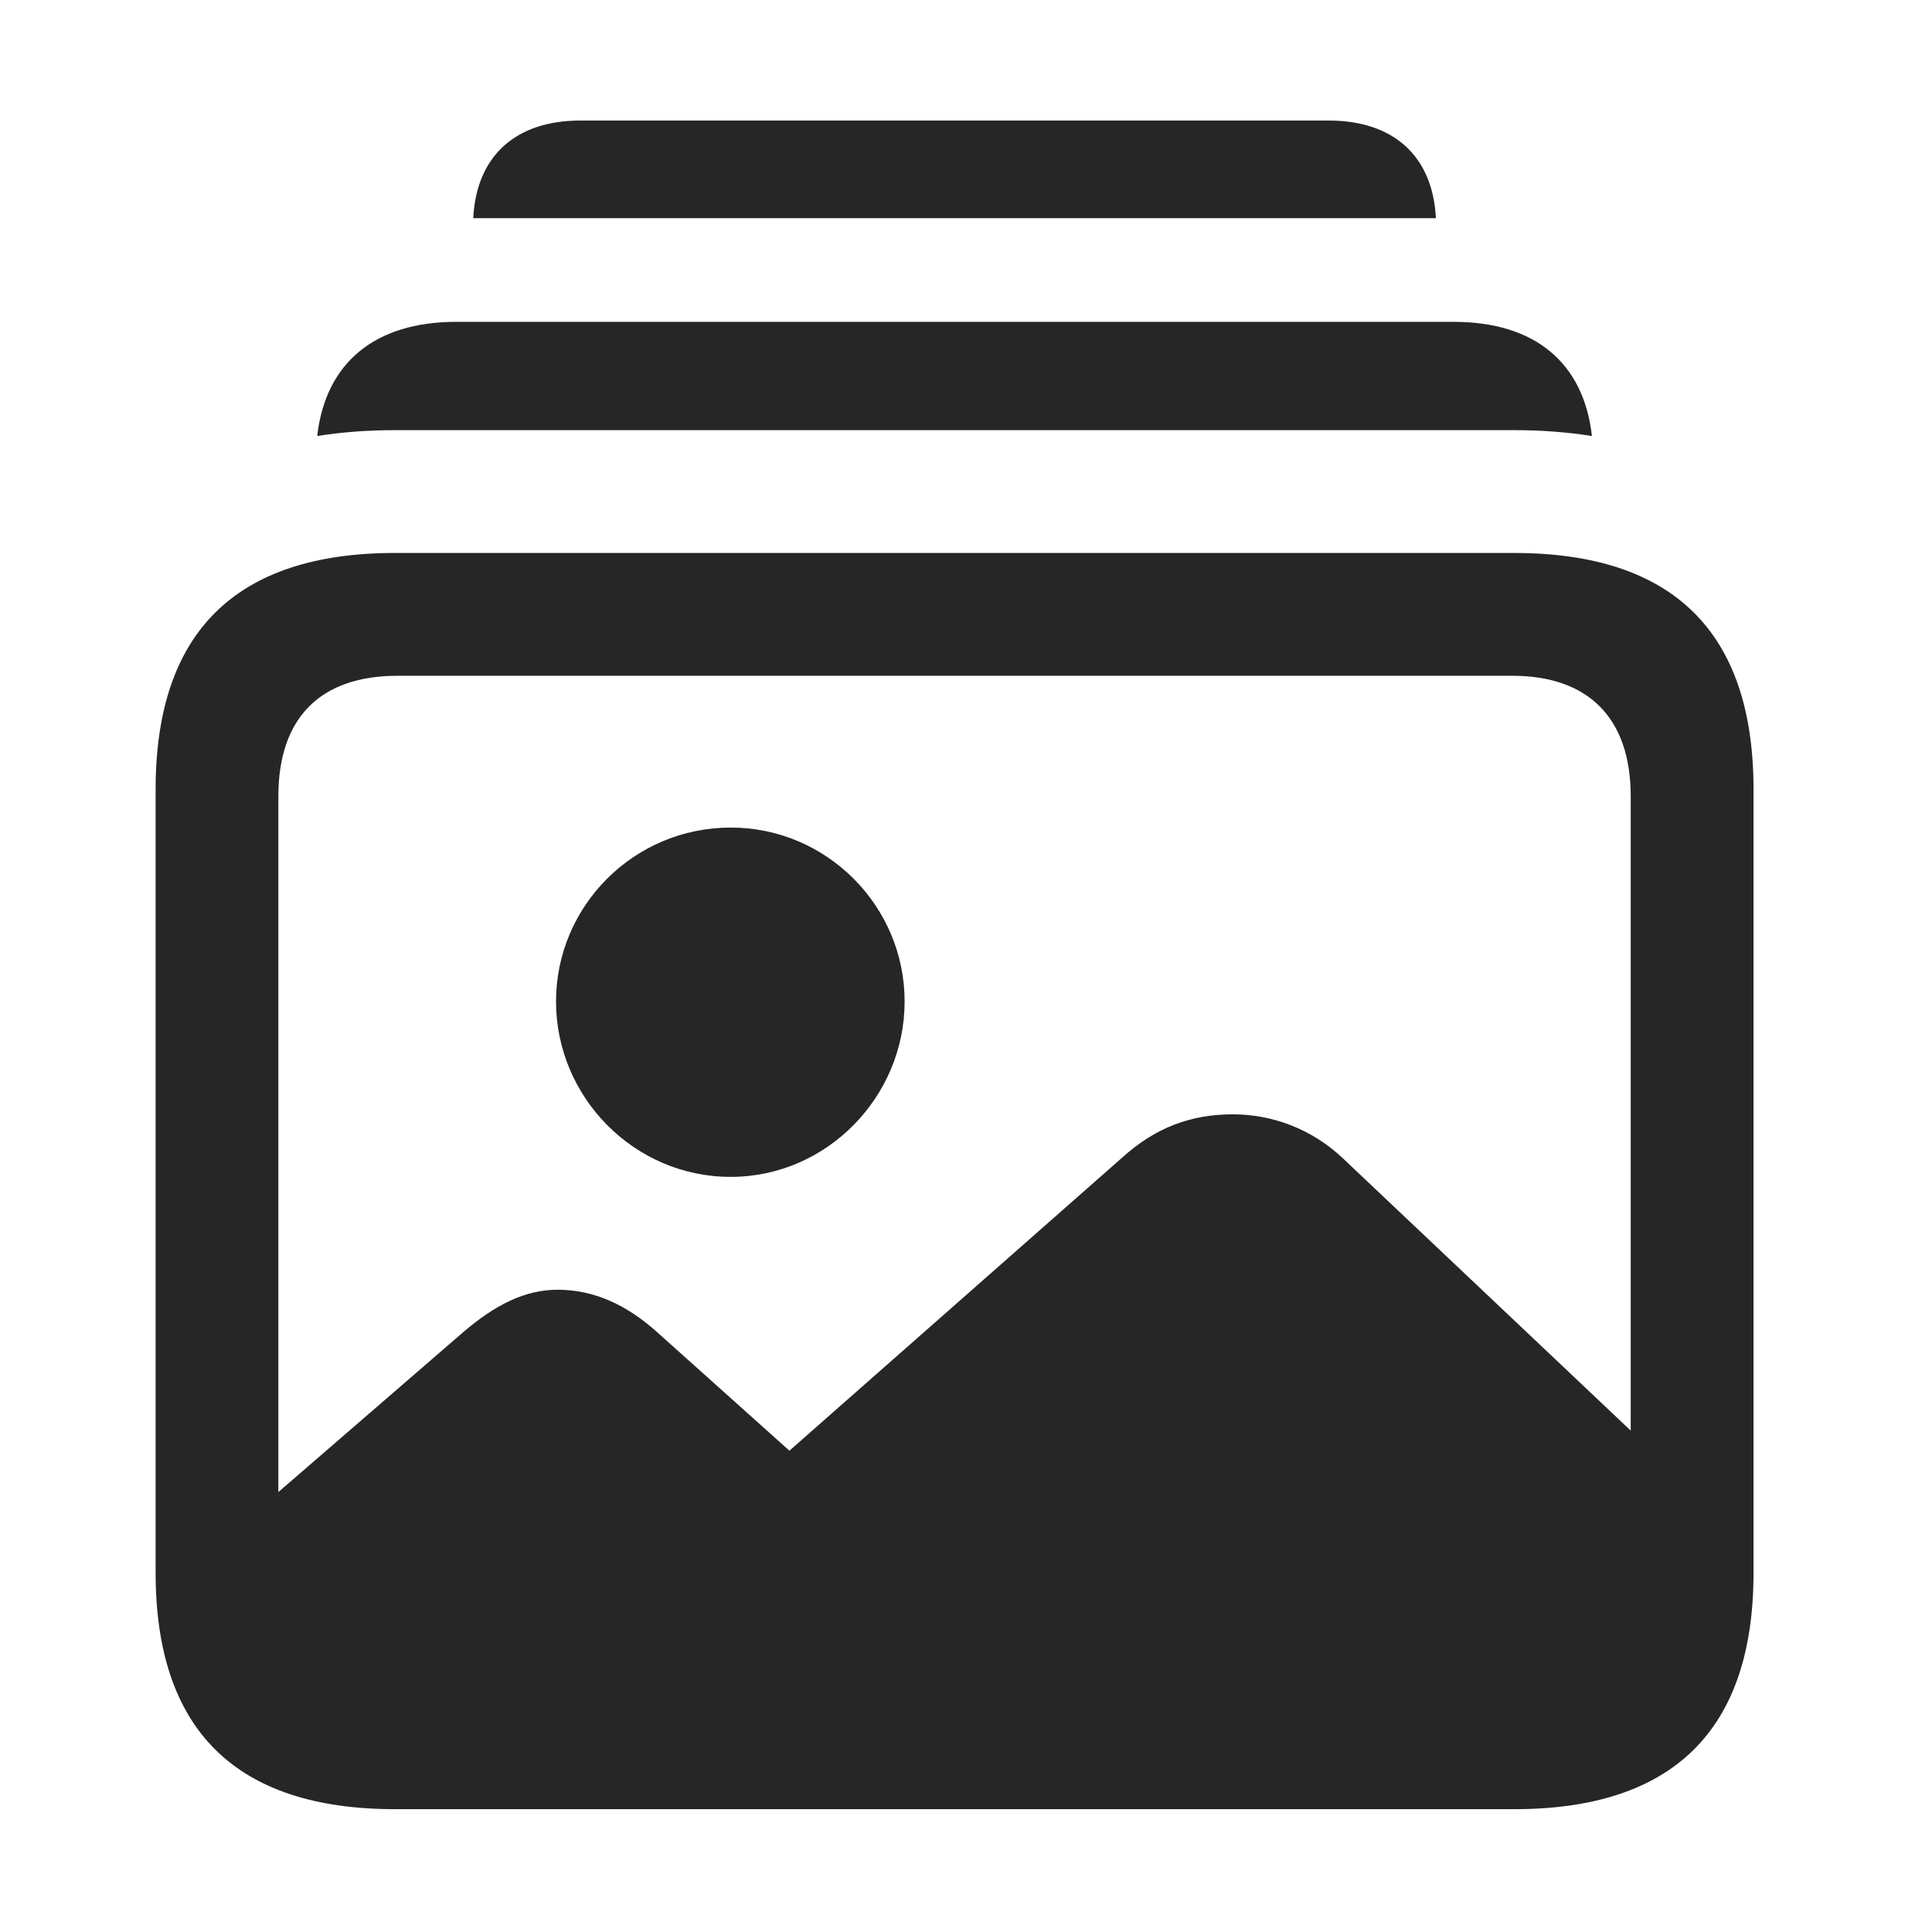
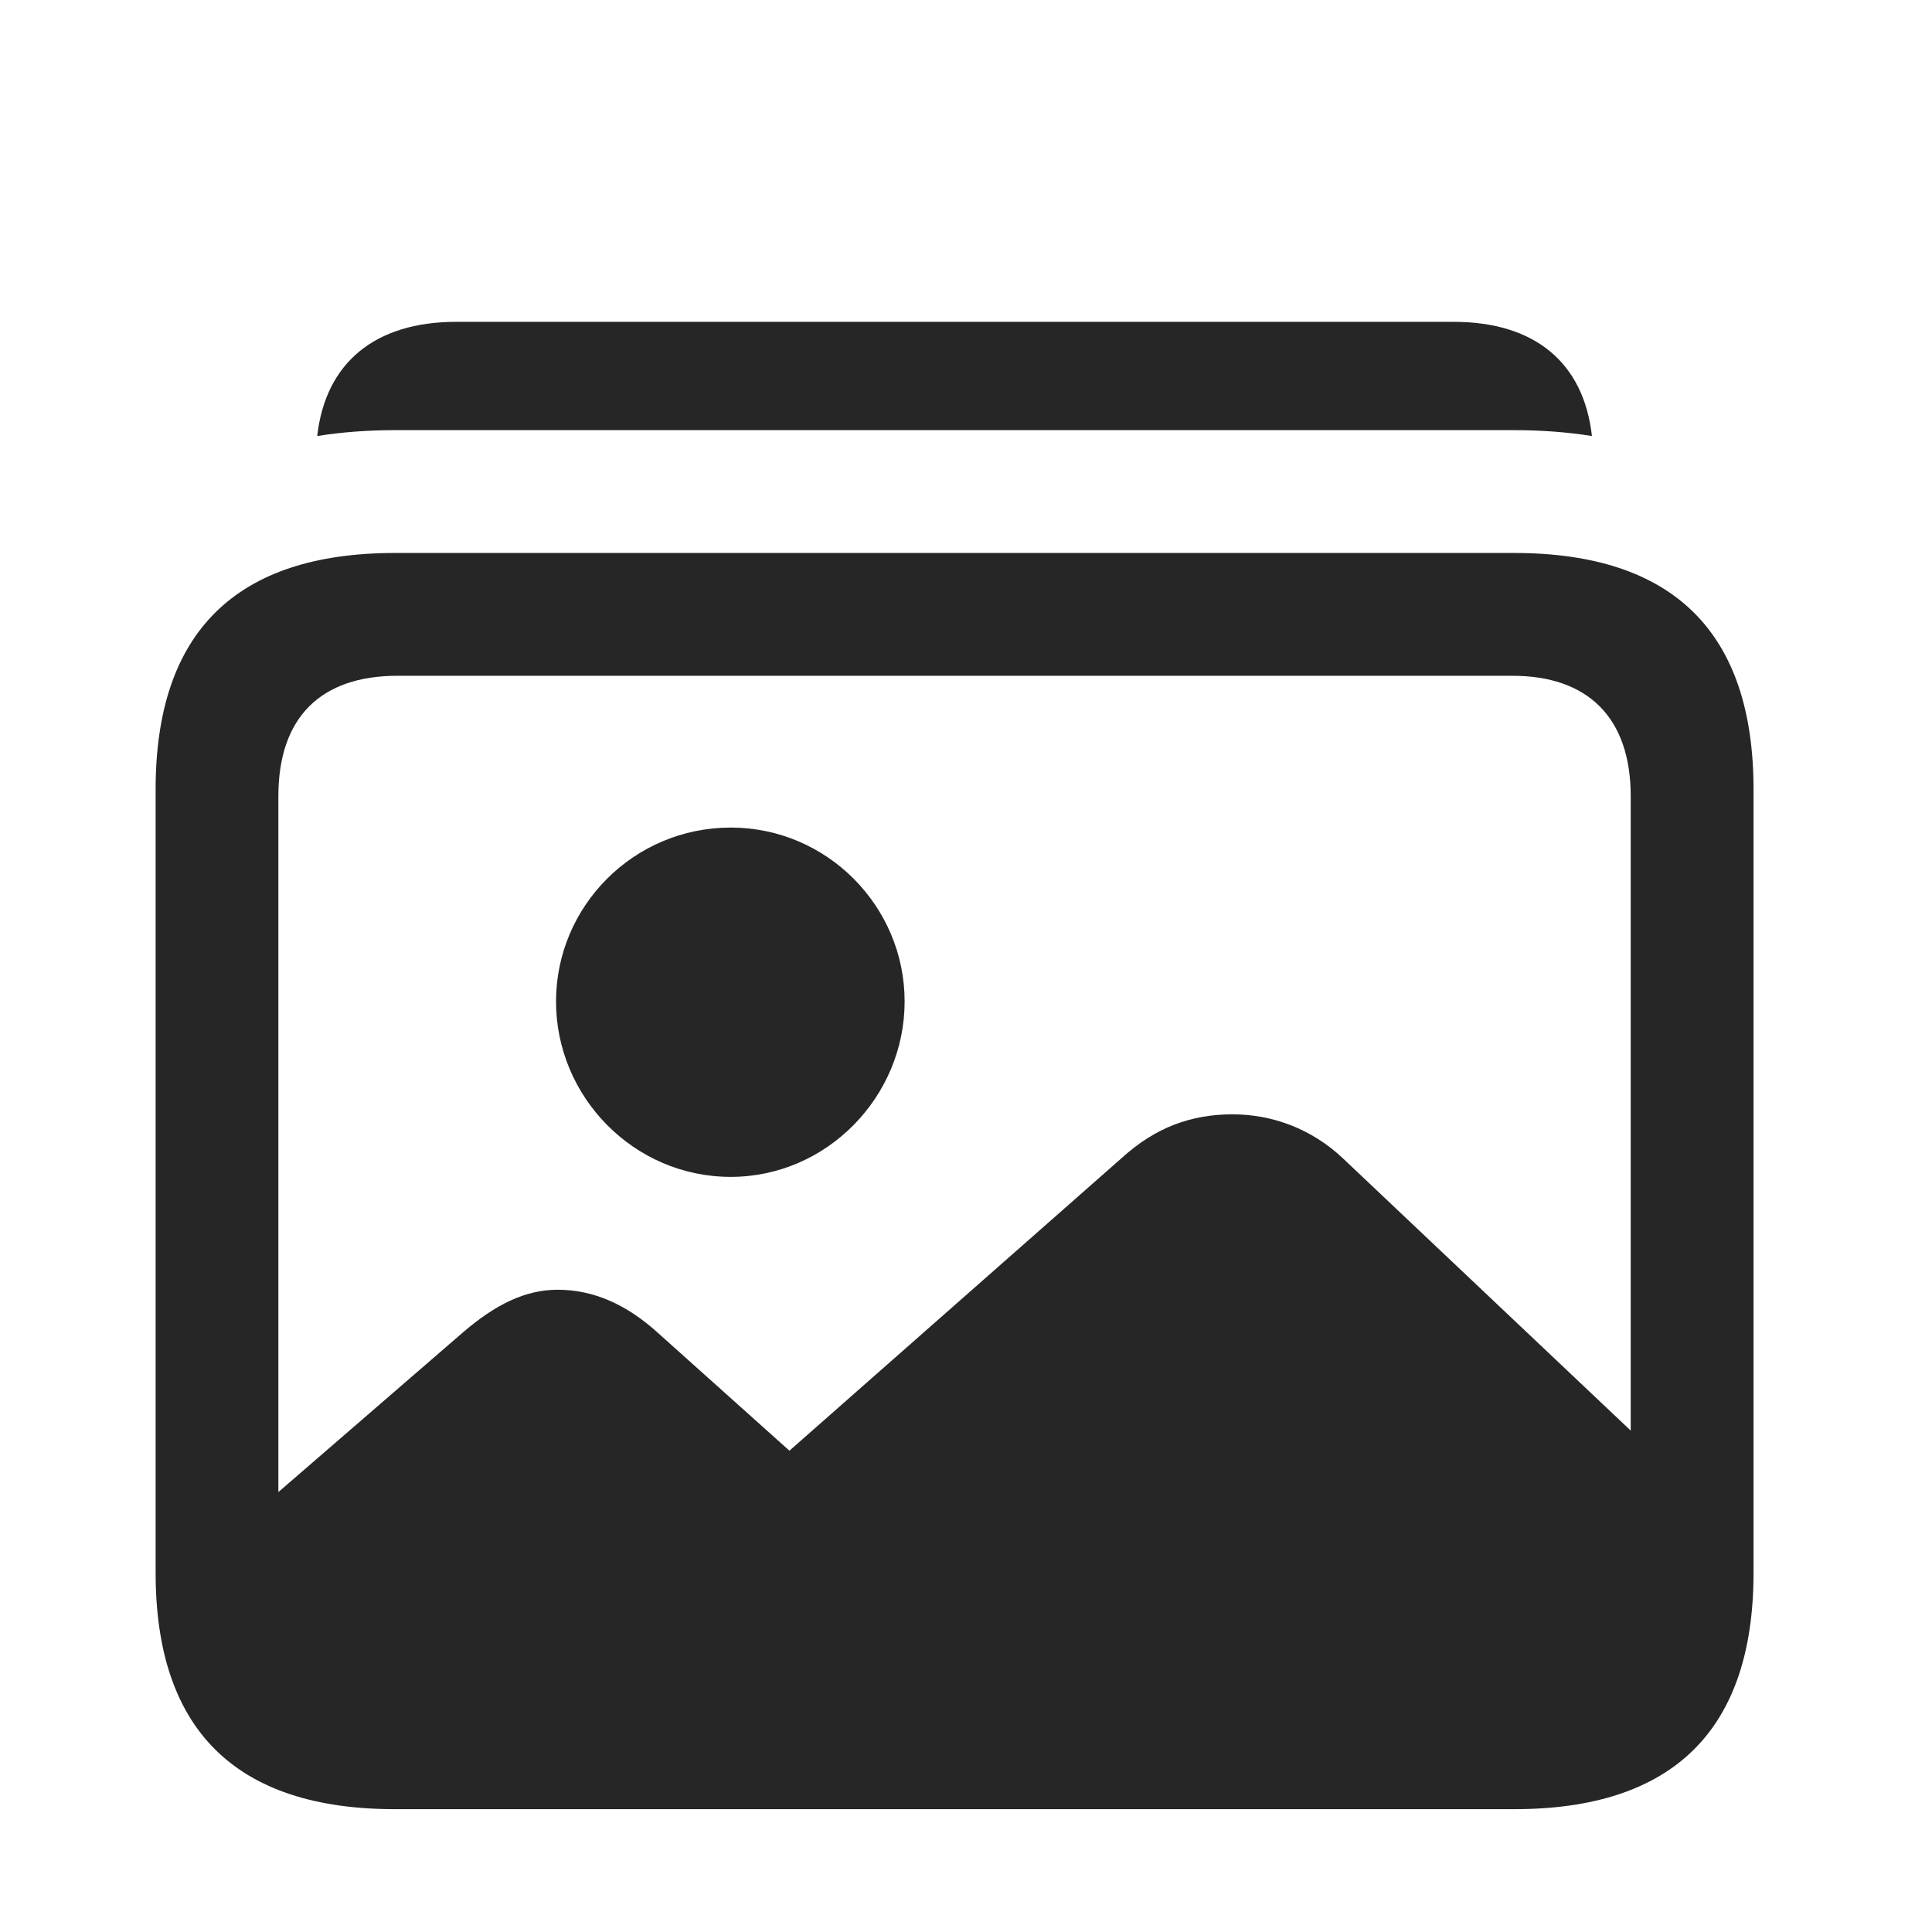
<svg xmlns="http://www.w3.org/2000/svg" version="1.1" width="30" height="30" viewBox="0 0 28.676 29.684">
  <g>
-     <rect height="29.684" opacity="0" width="28.676" x="0" y="0" />
-     <path d="M21.558 3.352L6.767 3.352C6.815 2.399 7.416 1.852 8.414 1.852L19.91 1.852C20.909 1.852 21.509 2.399 21.558 3.352Z" fill="black" fill-opacity="0.85" />
    <path d="M23.955 6.699C23.578 6.639 23.178 6.609 22.758 6.609L5.566 6.609C5.146 6.609 4.747 6.639 4.37 6.699C4.497 5.573 5.259 4.945 6.504 4.945L21.832 4.945C23.077 4.945 23.829 5.573 23.955 6.699Z" fill="black" fill-opacity="0.85" />
    <path d="M5.73 27.469L22.617 27.469C24.82 27.469 25.98 26.344 25.98 24.141L25.98 23.332L20.133 17.801C19.652 17.344 19.043 17.121 18.434 17.121C17.801 17.121 17.25 17.32 16.734 17.789L11.625 22.289L9.598 20.473C9.117 20.039 8.613 19.816 8.062 19.816C7.559 19.816 7.102 20.051 6.621 20.461L2.367 24.141C2.367 26.344 3.527 27.469 5.73 27.469ZM5.566 27.797L22.758 27.797C25.207 27.797 26.438 26.578 26.438 24.164L26.438 12.129C26.438 9.715 25.207 8.496 22.758 8.496L5.566 8.496C3.117 8.496 1.887 9.715 1.887 12.129L1.887 24.164C1.887 26.578 3.117 27.797 5.566 27.797ZM5.602 25.91C4.43 25.91 3.773 25.277 3.773 24.059L3.773 12.234C3.773 11.016 4.43 10.383 5.602 10.383L22.734 10.383C23.883 10.383 24.551 11.016 24.551 12.234L24.551 24.059C24.551 25.277 23.883 25.91 22.734 25.91Z" fill="black" fill-opacity="0.85" />
    <path d="M10.723 18.082C12.199 18.082 13.395 16.852 13.395 15.387C13.395 13.922 12.199 12.715 10.723 12.715C9.234 12.715 8.039 13.922 8.039 15.387C8.039 16.852 9.234 18.082 10.723 18.082Z" fill="black" fill-opacity="0.85" />
  </g>
</svg>